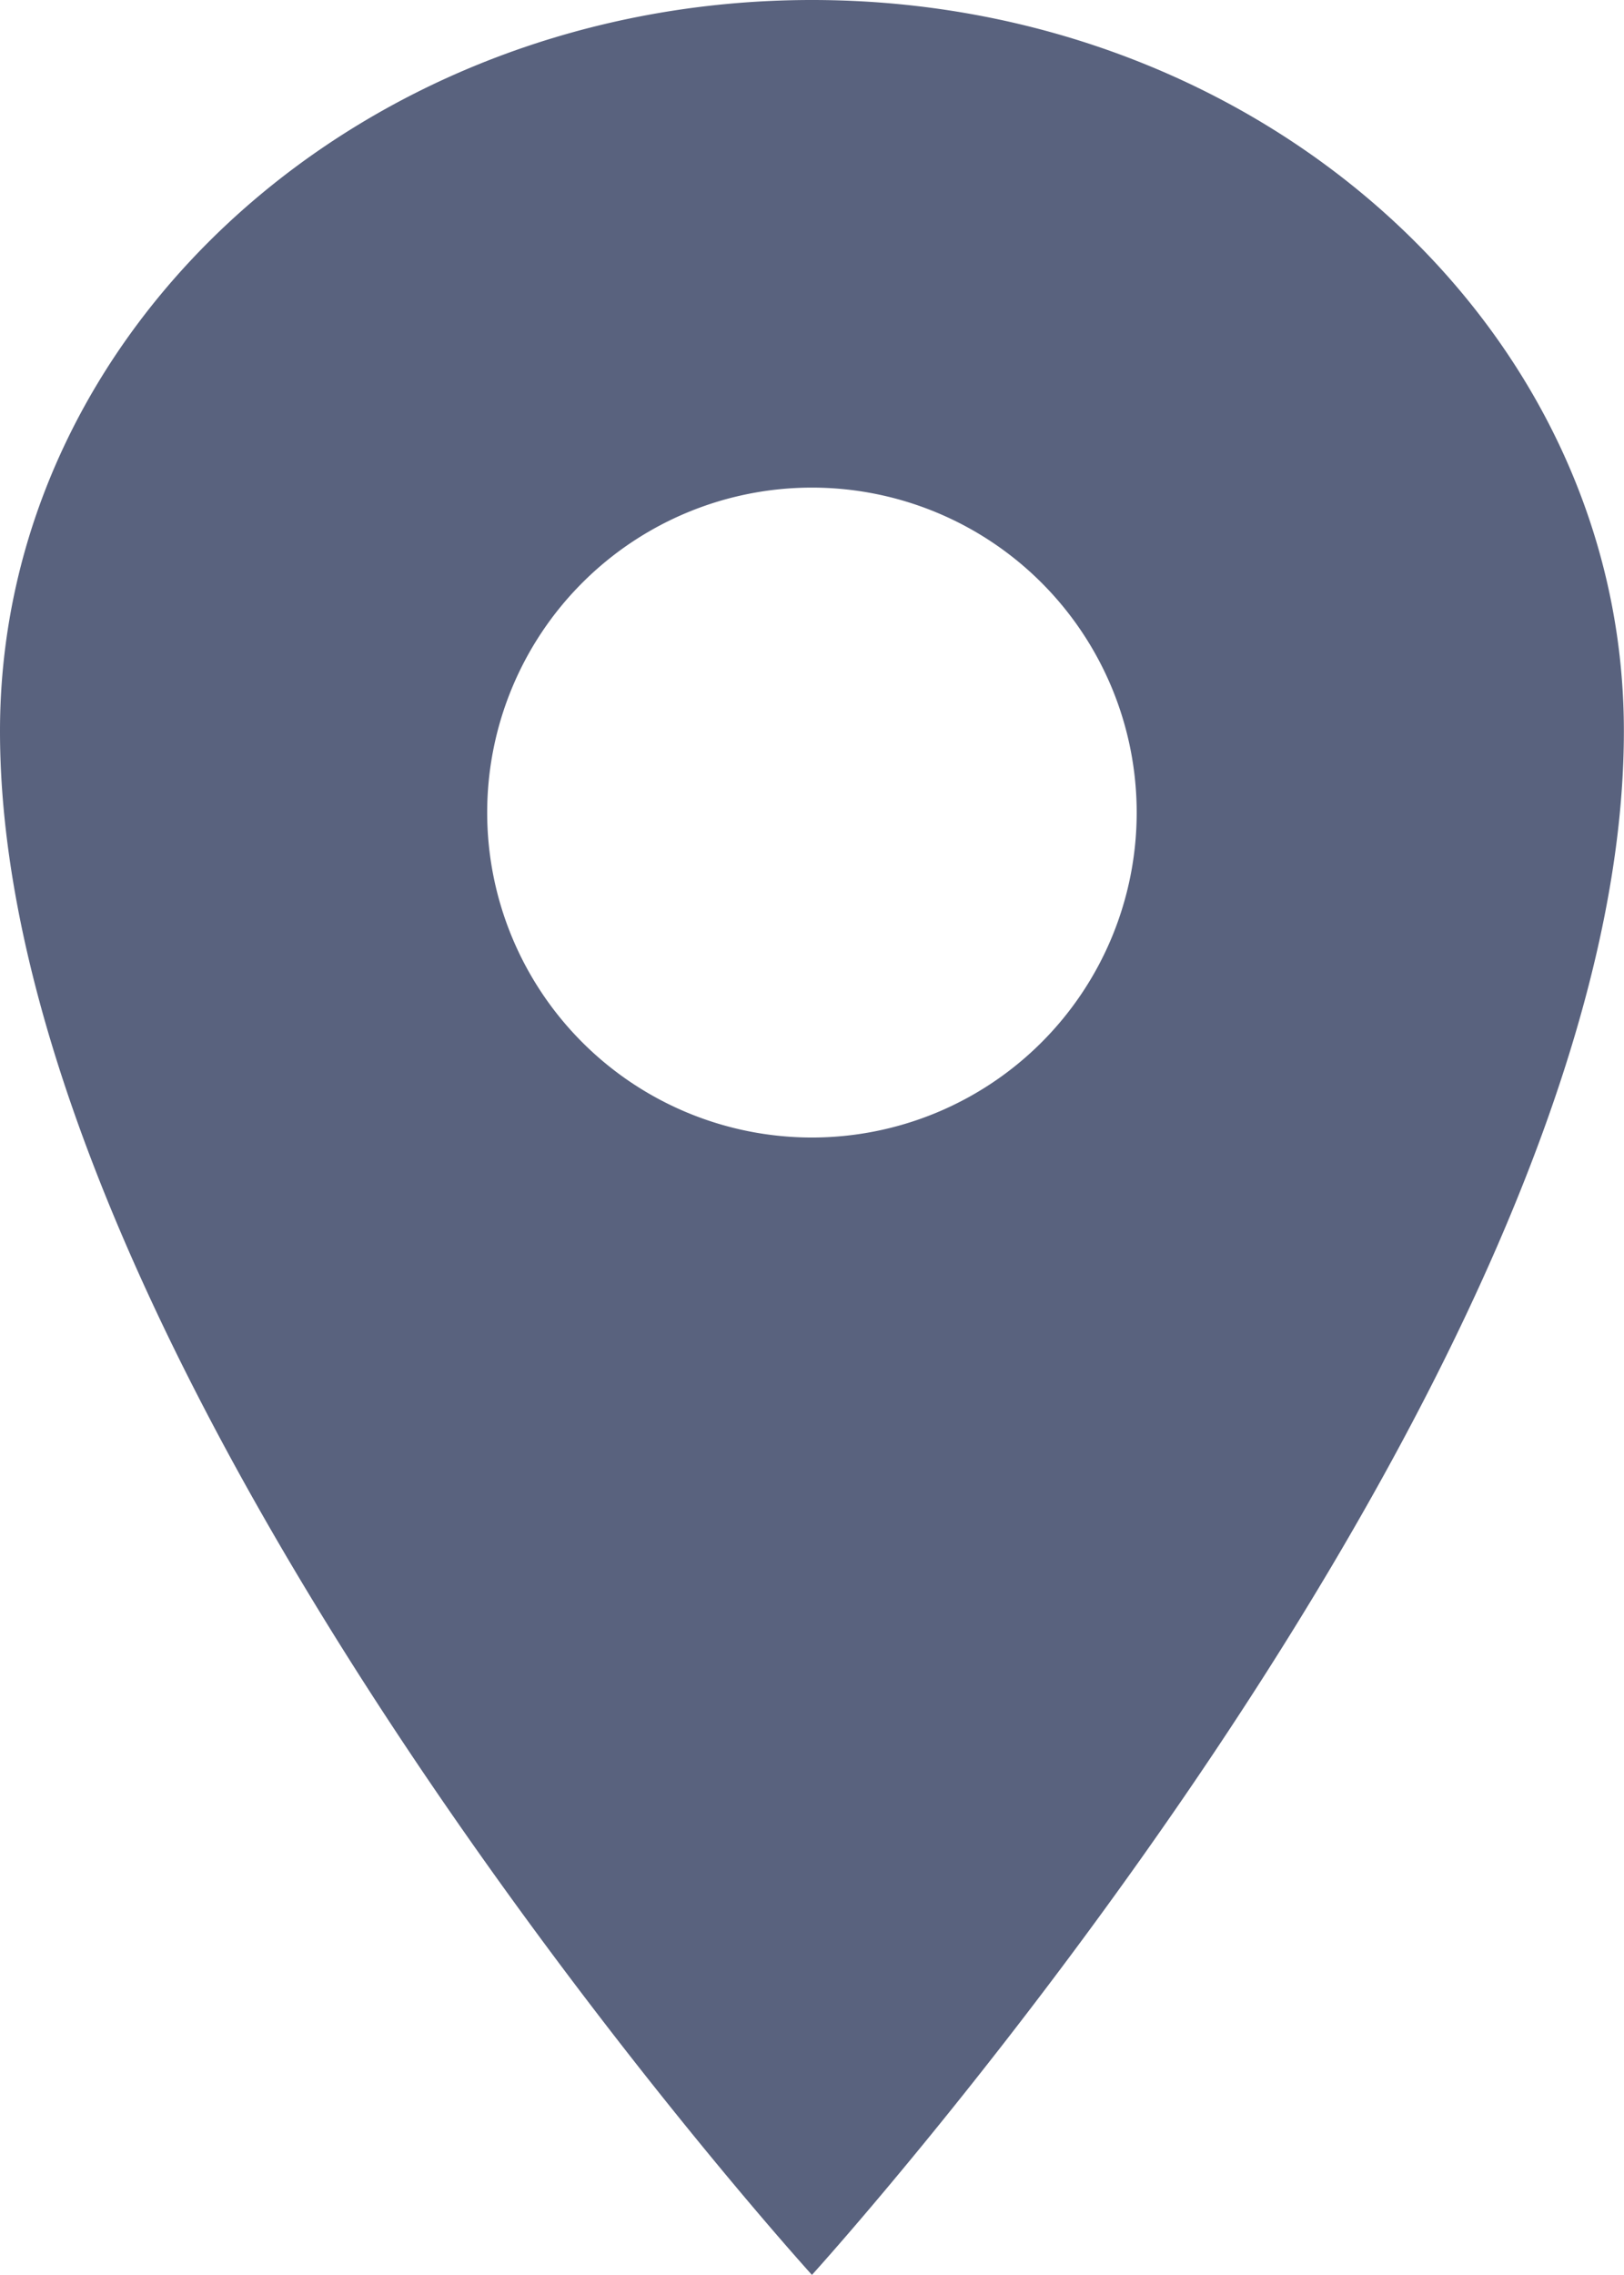
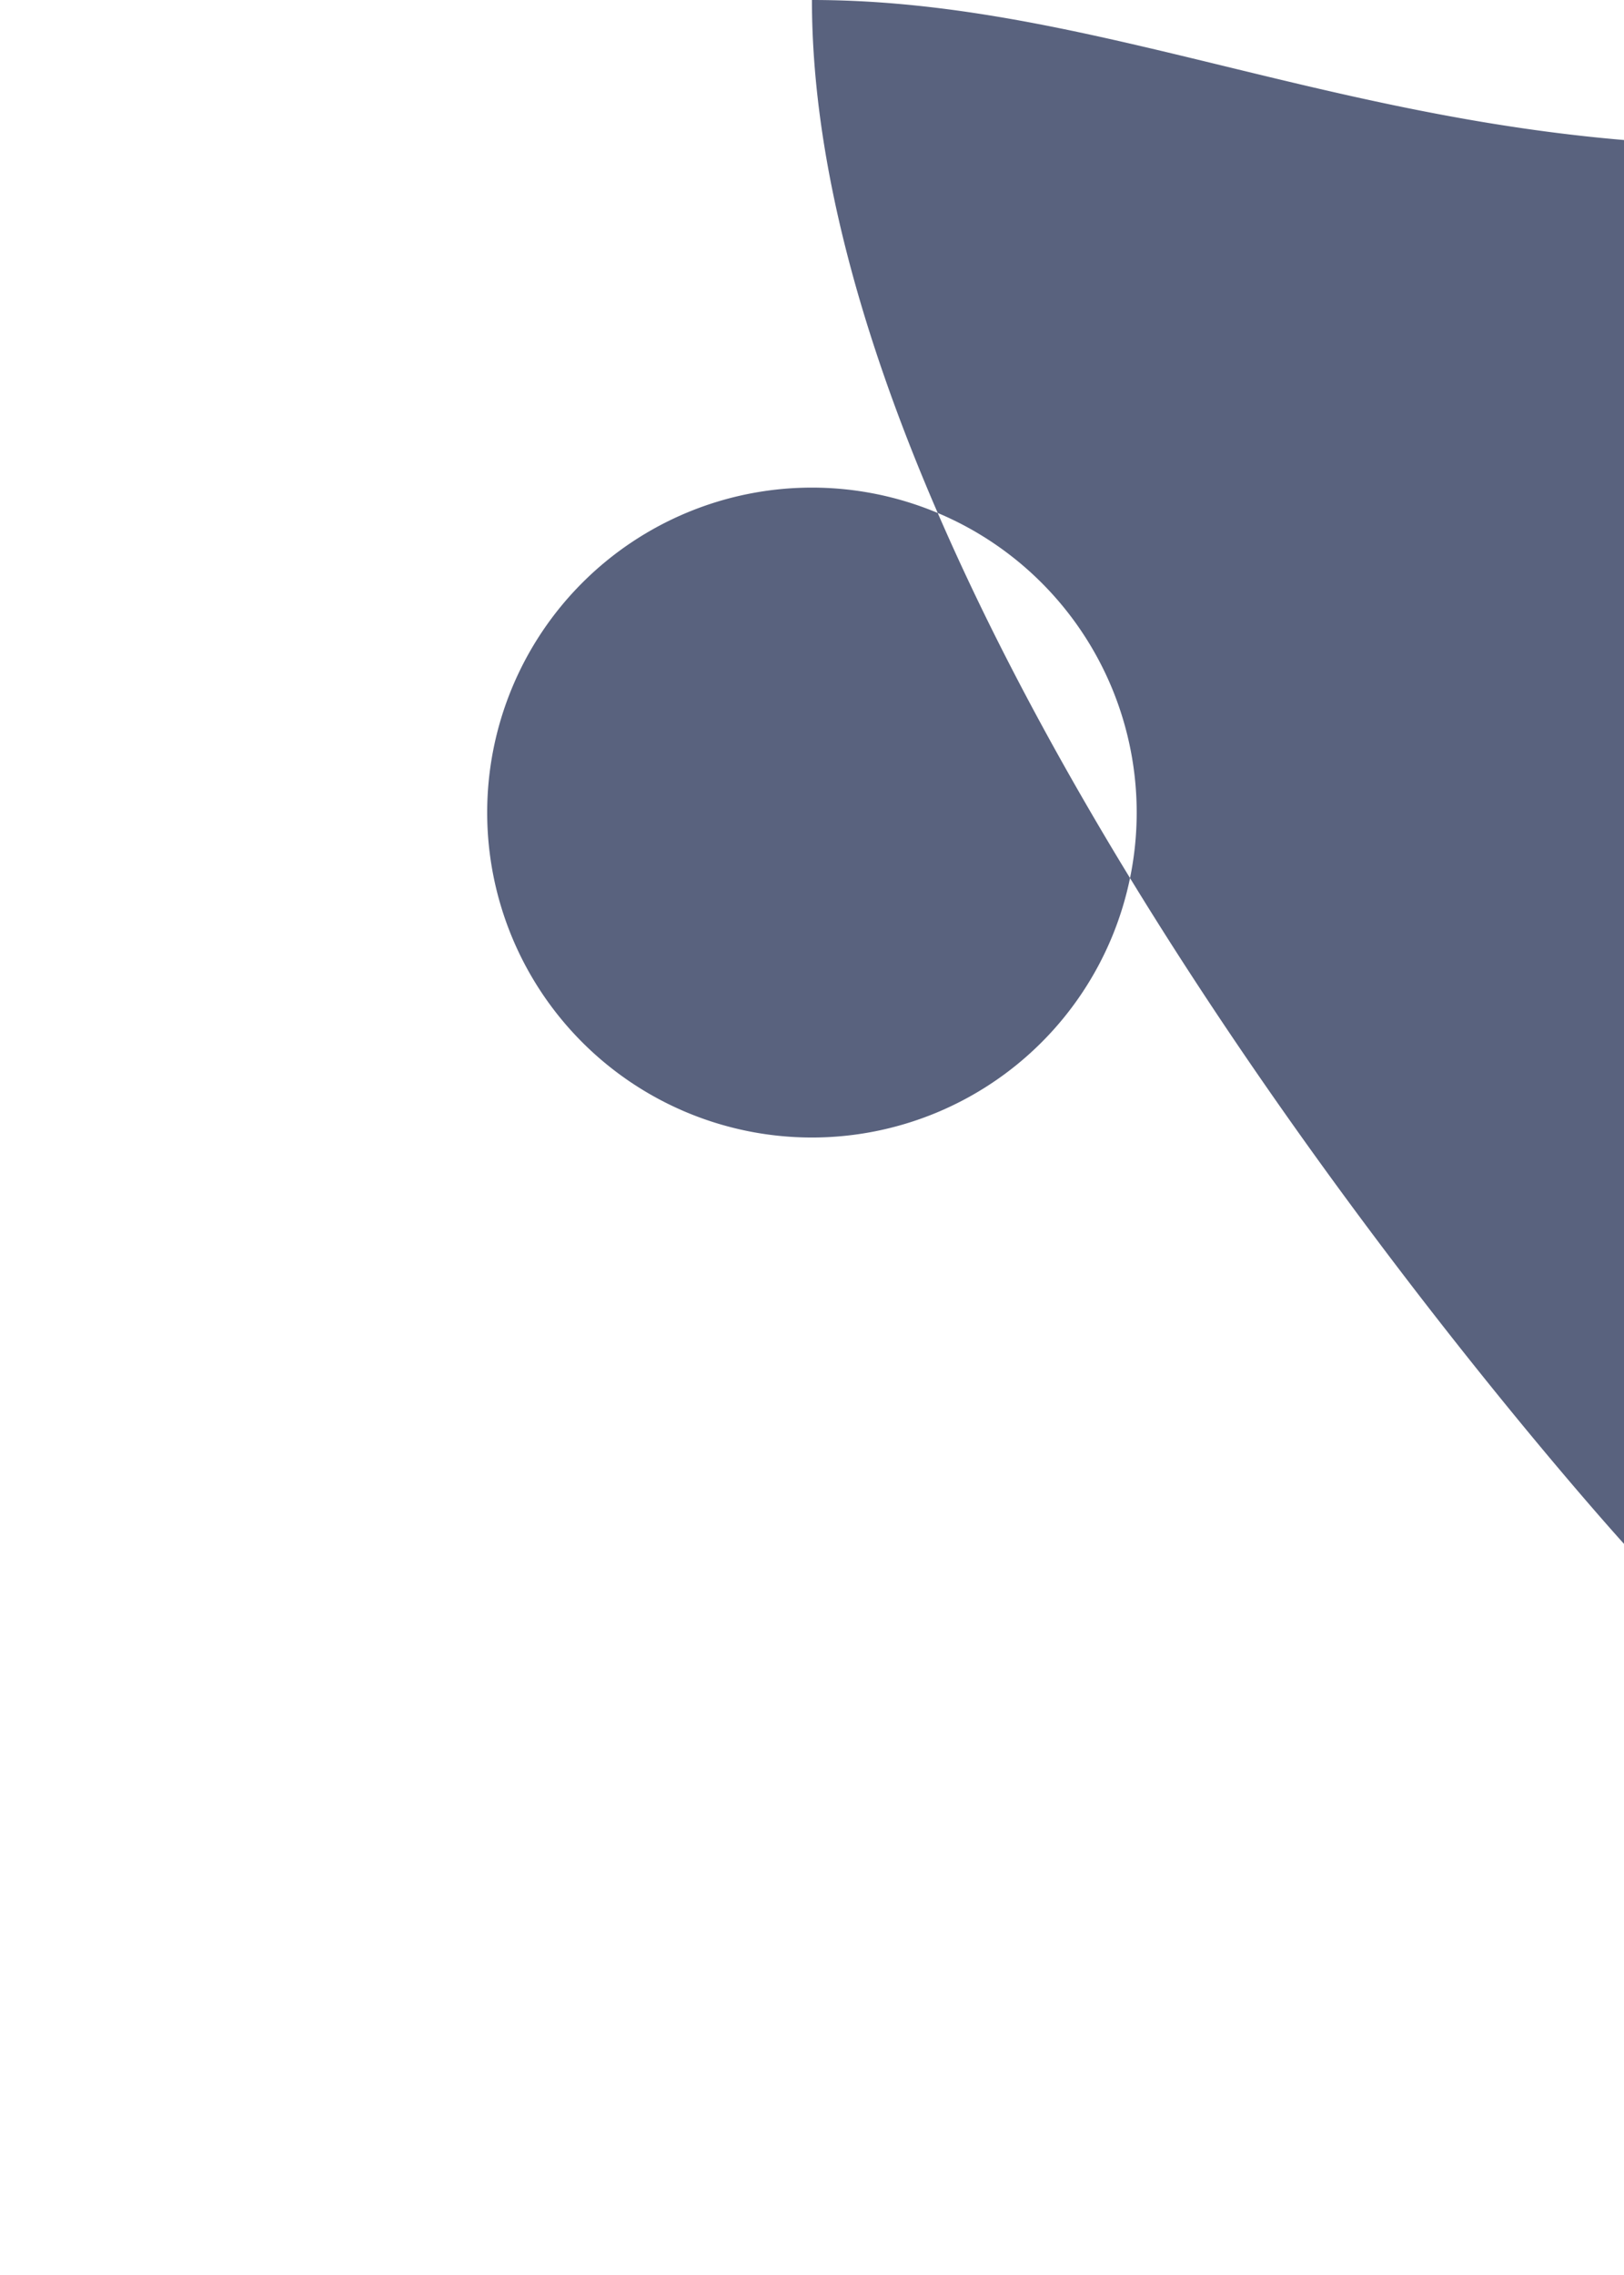
<svg xmlns="http://www.w3.org/2000/svg" width="13.177" height="18.447" viewBox="0 0 13.177 18.447">
-   <path id="location-sharp" d="M13.338,2.25C9.7,2.25,6.75,4.906,6.75,8.179c0,5.271,6.588,12.518,6.588,12.518s6.588-7.247,6.588-12.518C19.927,4.906,16.976,2.25,13.338,2.25Zm0,9.224a2.635,2.635,0,1,1,2.635-2.635A2.635,2.635,0,0,1,13.338,11.474Z" transform="translate(-6.75 -2.25)" fill="#59627e" />
+   <path id="location-sharp" d="M13.338,2.25c0,5.271,6.588,12.518,6.588,12.518s6.588-7.247,6.588-12.518C19.927,4.906,16.976,2.25,13.338,2.25Zm0,9.224a2.635,2.635,0,1,1,2.635-2.635A2.635,2.635,0,0,1,13.338,11.474Z" transform="translate(-6.75 -2.25)" fill="#59627e" />
</svg>